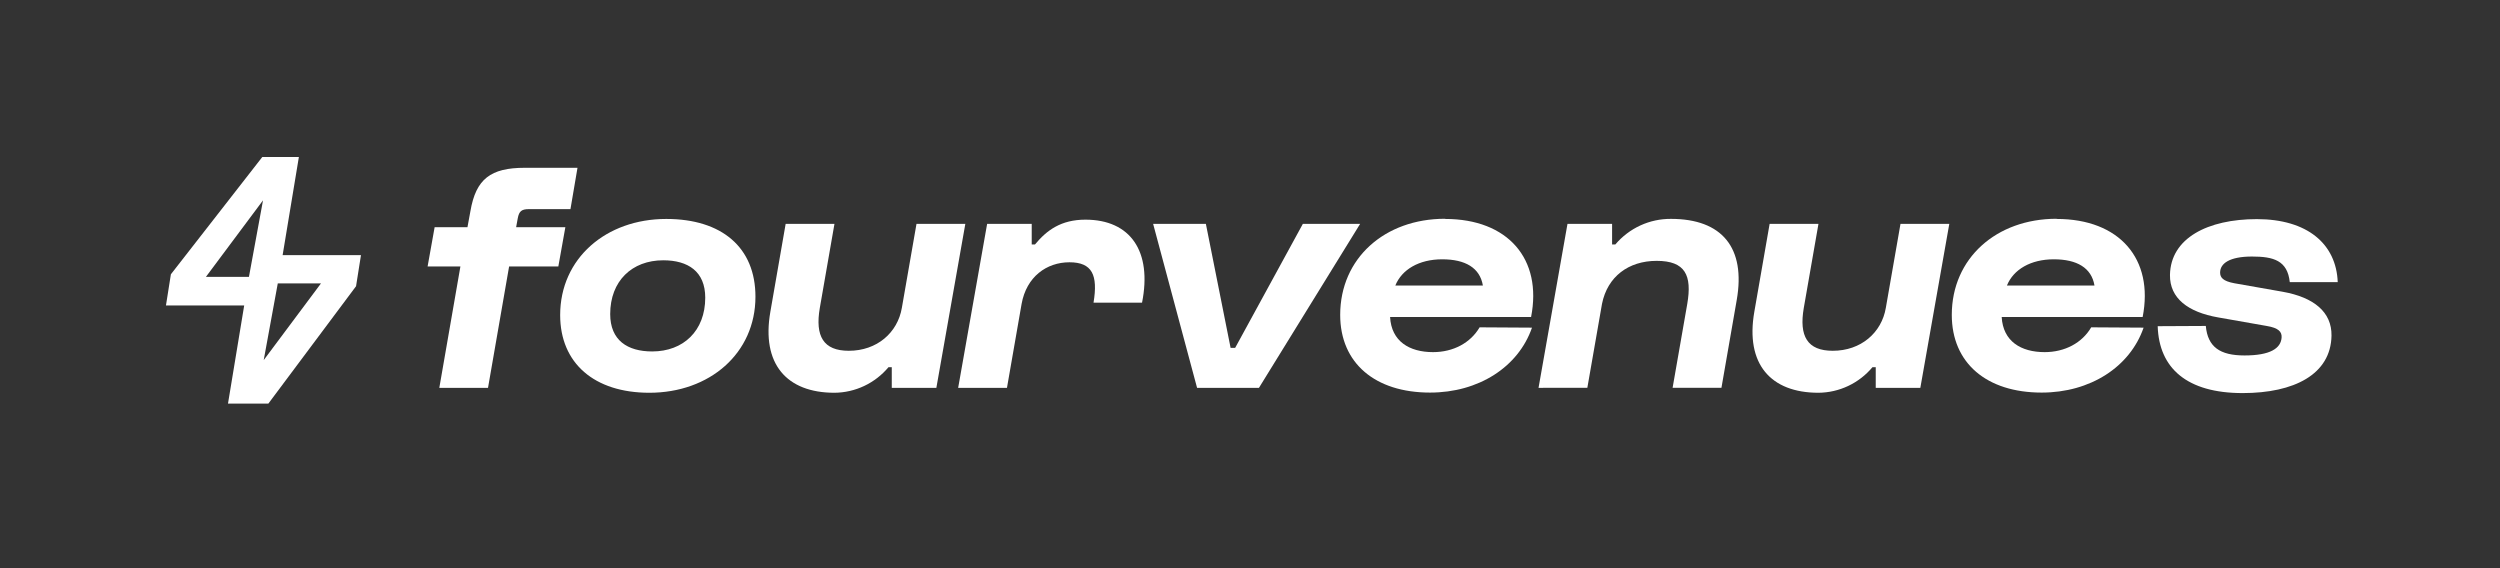
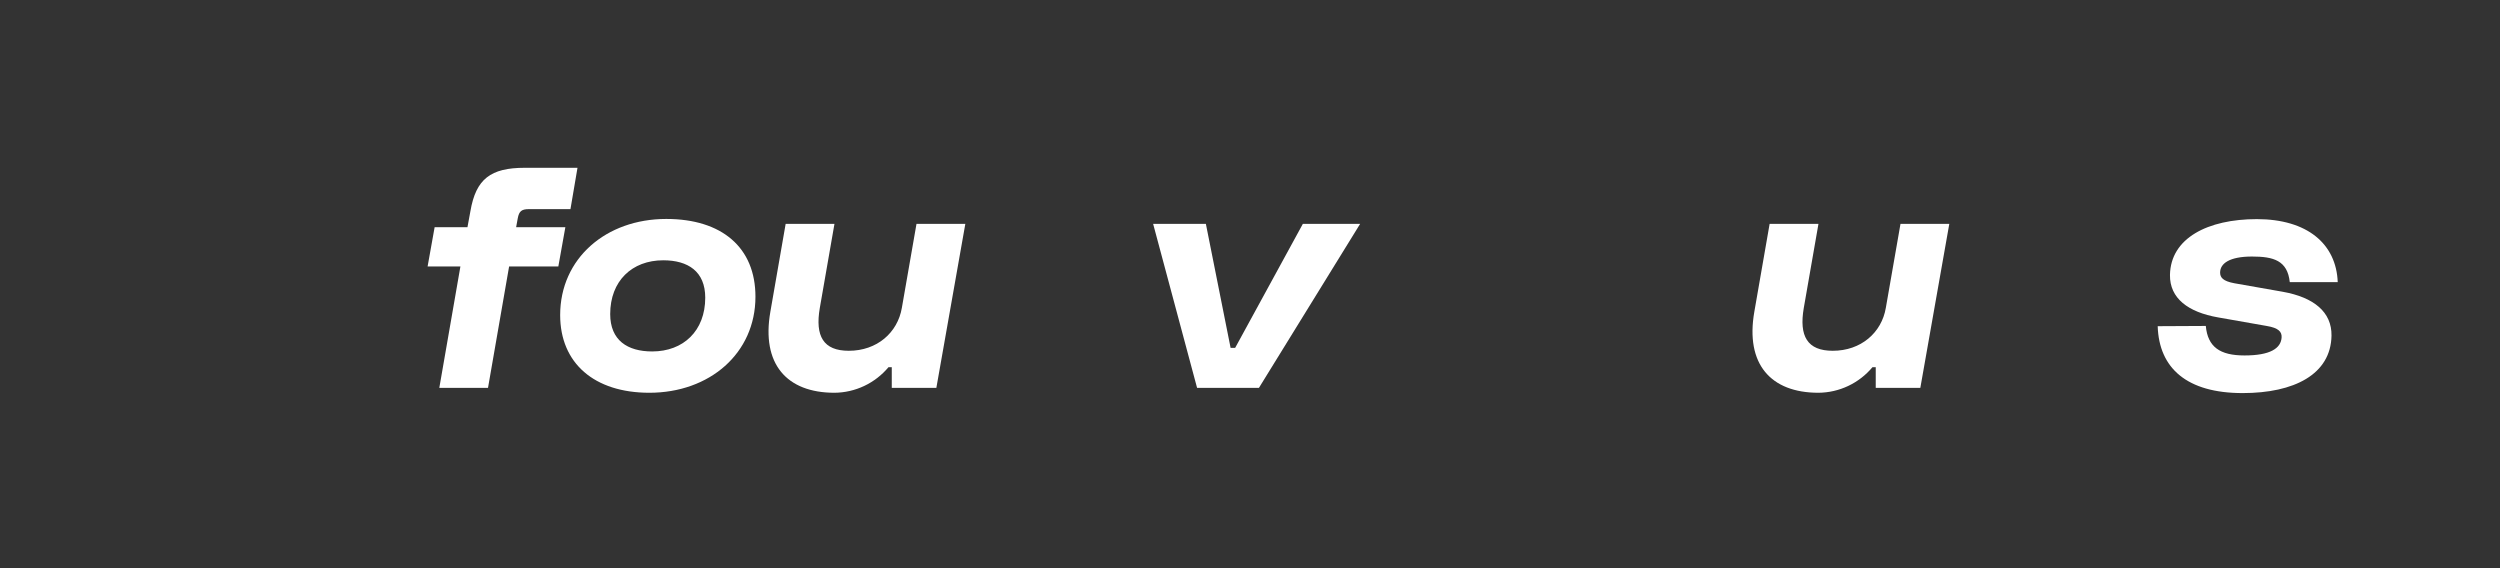
<svg xmlns="http://www.w3.org/2000/svg" width="352" height="80" viewBox="0 0 352 80" fill="none">
  <rect x="0" y="0" width="352" height="80" fill="#333333" stroke="none" />
  <path d="M60.206 37.522L61.197 31.985H65.82L66.236 29.721C67.014 25.196 69.078 23.625 73.885 23.625H81.311L80.321 29.446H74.46C73.469 29.446 73.083 29.721 72.9 30.738L72.672 31.985H79.603L78.613 37.522H71.682L68.712 54.608H61.855L64.825 37.522H60.206Z" fill="white" />
  <path d="M91.827 49.484C96.228 49.484 99.298 46.576 99.298 41.912C99.298 38.216 96.872 36.649 93.386 36.649C88.985 36.649 85.916 39.557 85.916 44.222C85.916 47.913 88.347 49.484 91.827 49.484ZM93.807 30.828C101.644 30.828 106.367 34.849 106.367 41.772C106.367 49.754 99.907 55.301 91.426 55.301C83.683 55.301 78.871 51.145 78.871 44.361C78.871 36.38 85.332 30.828 93.807 30.828Z" fill="white" />
  <path d="M135.918 31.522L131.839 54.613H125.561V51.7H125.101C124.165 52.817 123.001 53.718 121.687 54.339C120.374 54.961 118.943 55.289 117.492 55.301C110.759 55.301 107.184 51.241 108.466 43.898L110.62 31.522H117.492L115.432 43.344C114.744 47.335 115.927 49.39 119.512 49.39C123.472 49.39 126.383 46.851 126.982 43.344L129.042 31.522H135.918Z" fill="white" />
-   <path d="M134.909 54.608L138.988 31.522H145.266V34.42H145.726C147.375 32.425 149.39 30.928 152.825 30.928C159.197 30.928 162.232 35.418 160.801 42.611H153.969C154.613 38.73 153.786 36.929 150.578 36.929C147.37 36.929 144.528 38.959 143.84 42.796L141.78 54.613L134.909 54.608Z" fill="white" />
  <path d="M162.361 31.522H169.787L173.267 48.976H173.911L183.441 31.522H191.506L177.257 54.613H168.549L162.361 31.522Z" fill="white" />
-   <path d="M208.789 40.202C208.373 37.707 206.314 36.51 203.061 36.51C199.808 36.51 197.377 37.942 196.462 40.202H208.789ZM203.477 30.828C212.319 30.828 217.181 36.465 215.576 44.636H195.724C195.907 48.053 198.432 49.58 201.774 49.58C204.615 49.58 207.046 48.283 208.329 46.088L215.705 46.133C213.784 51.675 208.19 55.276 201.348 55.276C193.605 55.276 188.699 51.121 188.699 44.337C188.699 36.355 194.976 30.803 203.457 30.803" fill="white" />
-   <path d="M216.626 54.608L220.701 31.522H226.983V34.42H227.439C228.405 33.28 229.607 32.367 230.961 31.744C232.315 31.122 233.788 30.806 235.276 30.818C242.469 30.818 245.816 34.884 244.534 42.227L242.38 54.598H235.503L237.568 42.78C238.256 38.76 237.291 36.729 233.261 36.729C229.3 36.729 226.33 38.944 225.562 42.78L223.498 54.598L216.626 54.608Z" fill="white" />
  <path d="M274.461 31.522L270.382 54.613H264.104V51.7H263.644C262.709 52.817 261.545 53.718 260.233 54.339C258.92 54.961 257.489 55.289 256.039 55.301C249.301 55.301 245.727 51.241 247.009 43.898L249.163 31.522H256.039L253.975 43.344C253.286 47.335 254.47 49.39 258.054 49.39C262.015 49.39 264.931 46.851 265.525 43.344L267.589 31.522H274.461Z" fill="white" />
-   <path d="M294.903 40.202C294.487 37.707 292.427 36.51 289.175 36.51C285.922 36.51 283.491 37.942 282.575 40.202H294.903ZM289.586 30.828C298.428 30.828 303.289 36.465 301.685 44.636H281.838C282.026 48.053 284.546 49.58 287.887 49.58C290.729 49.58 293.16 48.283 294.442 46.088L301.819 46.133C299.898 51.675 294.304 55.276 287.462 55.276C279.719 55.276 274.812 51.121 274.812 44.337C274.812 36.355 281.095 30.803 289.571 30.803" fill="white" />
  <path d="M310.577 45.893C310.849 48.846 312.557 50.048 316.023 50.048C319.647 50.048 321.157 49.05 321.251 47.509C321.295 46.726 320.835 46.172 319.142 45.893L312.31 44.691C308.097 43.952 305.483 42.012 305.532 38.705C305.621 33.532 310.844 30.853 317.765 30.853C324.87 30.853 328.949 34.345 329.152 39.722H322.399C322.078 36.674 320.107 36.12 317.082 36.12C313.924 36.12 312.592 37.088 312.592 38.38C312.592 39.074 313.003 39.582 314.572 39.877L321.399 41.079C325.8 41.862 328.33 43.942 328.276 47.264C328.182 52.717 323.003 55.346 315.765 55.346C307.928 55.346 303.987 51.854 303.804 45.928L310.577 45.893Z" fill="white" />
-   <path d="M39.111 39.907H45.191L37.131 50.702L39.111 39.907ZM37.032 28.209L35.051 38.984H28.992L37.032 28.209ZM36.933 22.104L24.061 38.62L23.368 43.005H34.383L32.101 56.828H37.784L50.082 40.366L50.132 40.301L50.825 35.921H39.794L42.082 22.104H36.933Z" fill="white" />
</svg>